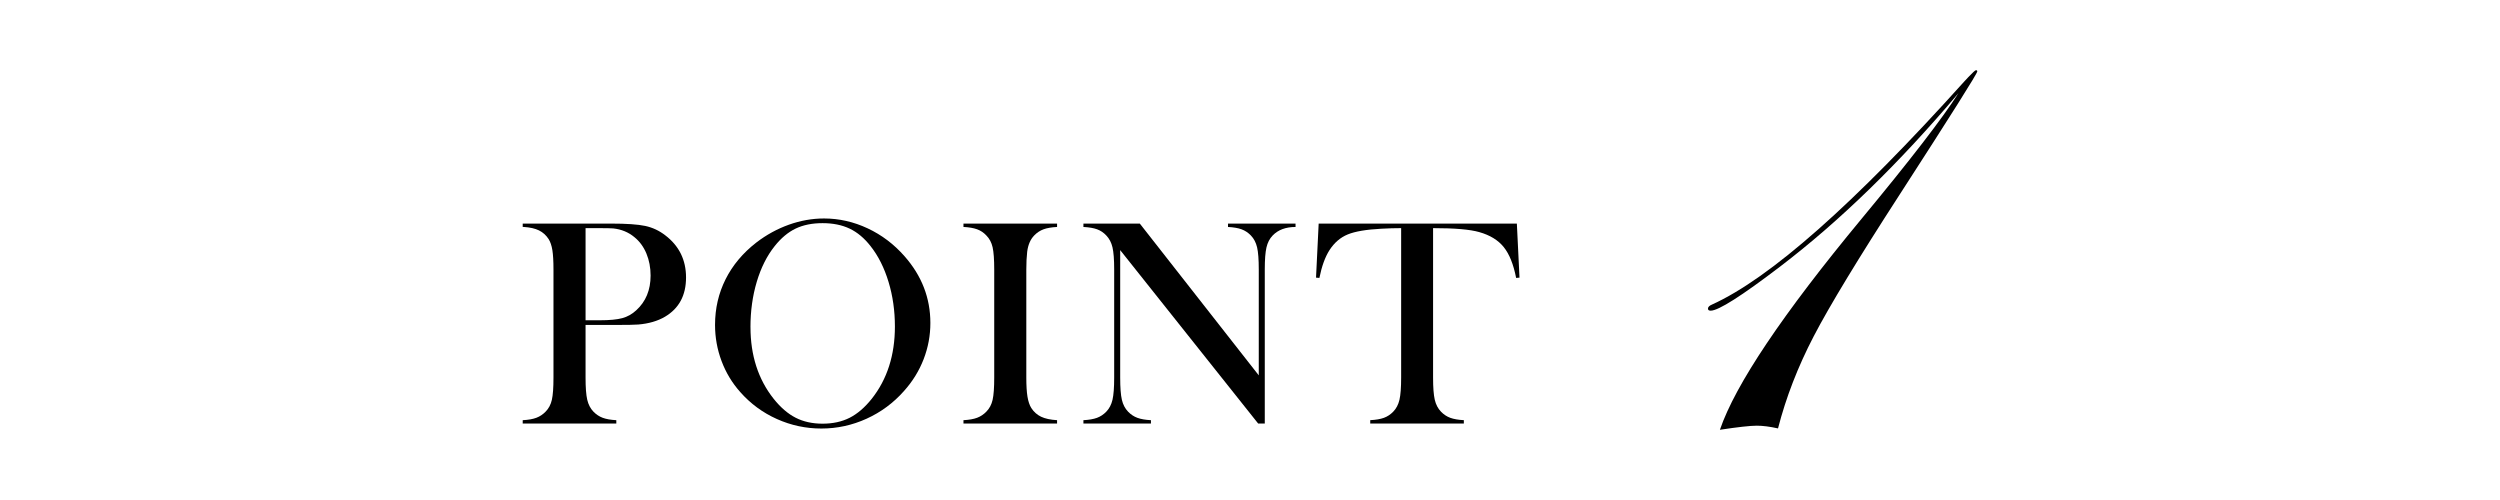
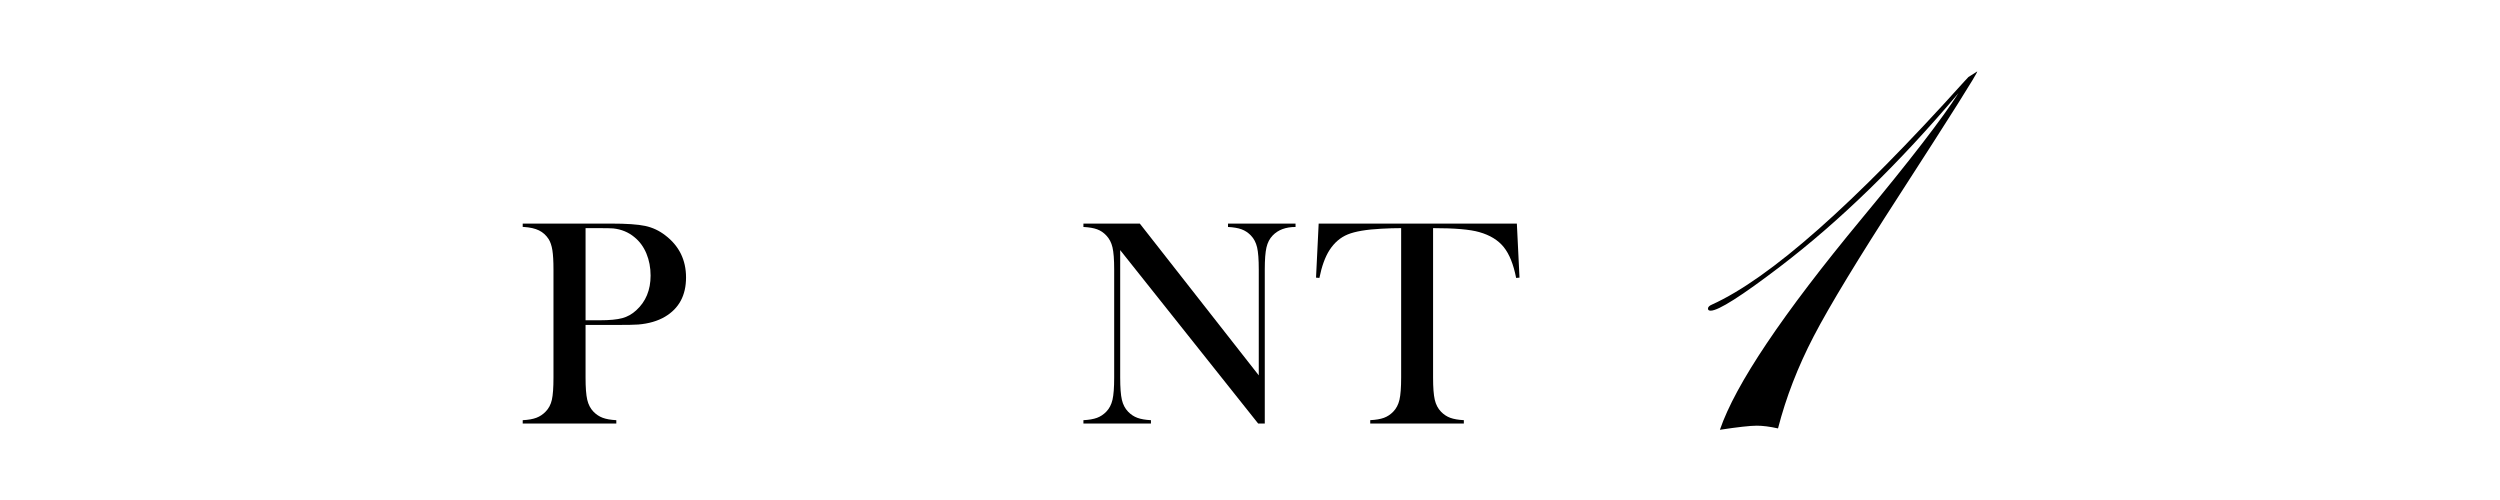
<svg xmlns="http://www.w3.org/2000/svg" id="_レイヤー_2" data-name="レイヤー_2" width="250" height="50" viewBox="0 0 250 50">
  <defs>
    <style>
      .cls-1 {
        fill: none;
      }

      .cls-2 {
        clip-path: url(#clippath);
      }
    </style>
    <clipPath id="clippath">
      <rect class="cls-1" width="250" height="50" />
    </clipPath>
  </defs>
  <g id="_レイヤー_1-2" data-name="レイヤー_1">
    <g class="cls-2">
      <g>
        <g>
          <path d="M58.556,32.496v5.259c0,.996.056,1.736.168,2.219s.32.881.623,1.194c.264.273.568.476.915.608s.804.212,1.37.242v.337h-9.36v-.337c.566-.029,1.022-.11,1.369-.242s.652-.334.916-.608c.312-.312.522-.708.63-1.187s.161-1.221.161-2.227v-10.796c0-.84-.037-1.487-.11-1.941s-.197-.823-.373-1.106c-.254-.391-.576-.681-.967-.872s-.898-.305-1.523-.344h-.103v-.337h8.833c1.543,0,2.681.078,3.413.234s1.401.469,2.007.938c1.387,1.055,2.08,2.461,2.08,4.219,0,1.787-.703,3.096-2.109,3.926-.732.43-1.621.688-2.666.776-.332.029-1.133.044-2.402.044h-2.871ZM58.556,32.027h1.436c.967,0,1.711-.071,2.233-.212s.989-.403,1.399-.784c.957-.869,1.436-2.026,1.436-3.472,0-.801-.14-1.536-.418-2.205s-.676-1.213-1.193-1.633c-.596-.498-1.304-.791-2.124-.879-.225-.02-.737-.029-1.538-.029h-1.23v9.214Z" />
-           <path d="M71.504,32.489c0-1.642.352-3.164,1.055-4.566s1.729-2.626,3.076-3.672c1.006-.771,2.09-1.365,3.252-1.781,1.162-.415,2.334-.623,3.516-.623,1.504,0,2.959.33,4.365.989s2.637,1.591,3.691,2.793c1.719,1.954,2.578,4.177,2.578,6.669,0,1.251-.225,2.458-.674,3.621-.449,1.163-1.104,2.224-1.963,3.181-1.055,1.192-2.303,2.116-3.743,2.771-1.44.654-2.946.982-4.519.982-1.553,0-3.037-.318-4.453-.953-1.416-.635-2.637-1.534-3.662-2.697-.811-.909-1.434-1.942-1.868-3.1s-.651-2.363-.651-3.614ZM75.049,32.708c0,2.834.771,5.224,2.314,7.168.693.87,1.428,1.503,2.204,1.898.776.396,1.673.594,2.688.594,1.025,0,1.926-.195,2.702-.586s1.517-1.026,2.22-1.906c1.543-1.954,2.314-4.363,2.314-7.227,0-1.573-.213-3.061-.638-4.463s-1.022-2.592-1.794-3.57c-.625-.801-1.321-1.385-2.088-1.751s-1.672-.55-2.717-.55c-1.035,0-1.932.181-2.688.542s-1.457.948-2.102,1.759c-.771.968-1.367,2.155-1.787,3.562s-.63,2.917-.63,4.529Z" />
-           <path d="M105.707,22.359v.337c-.557.029-1.008.107-1.354.234s-.657.332-.931.615c-.381.391-.615.933-.703,1.626-.059.518-.088,1.113-.088,1.787v10.796c0,.811.039,1.45.117,1.919s.205.845.381,1.128c.254.391.581.681.981.872s.933.305,1.597.344v.337h-9.36v-.337c.566-.029,1.023-.11,1.37-.242s.651-.334.915-.608c.312-.312.522-.708.63-1.187s.161-1.221.161-2.227v-10.796c0-1.006-.054-1.748-.161-2.227s-.317-.874-.63-1.187c-.264-.283-.571-.488-.923-.615s-.806-.205-1.362-.234v-.337h9.36Z" />
          <path d="M112.019,25.011v12.744c0,1.006.057,1.748.169,2.227s.319.874.622,1.187c.273.283.584.488.931.615s.798.205,1.354.234v.337h-6.753v-.337c.557-.029,1.009-.107,1.355-.234s.656-.332.93-.615c.303-.312.511-.71.623-1.194s.168-1.223.168-2.219v-10.811c0-.986-.056-1.721-.168-2.205s-.32-.881-.623-1.194c-.264-.283-.568-.488-.915-.615s-.804-.205-1.37-.234v-.337h5.64l11.895,15.176v-10.576c0-1.006-.056-1.748-.168-2.227s-.32-.874-.623-1.187c-.273-.283-.583-.488-.93-.615s-.799-.205-1.355-.234v-.337h6.753v.337c-.977,0-1.738.283-2.285.85-.303.312-.51.71-.622,1.194s-.169,1.218-.169,2.205v15.41h-.659l-13.799-17.344Z" />
          <path d="M140.114,22.813c-.615,0-1.274.02-1.978.059-1.504.078-2.625.269-3.362.571s-1.345.825-1.823,1.567c-.439.684-.776,1.611-1.011,2.783l-.337-.029.264-5.405h19.819l.264,5.405-.337.029c-.264-1.357-.677-2.385-1.238-3.083s-1.379-1.199-2.453-1.501c-.908-.264-2.446-.396-4.614-.396v14.941c0,.996.056,1.736.168,2.219s.32.881.623,1.194c.273.283.583.488.93.615s.799.205,1.355.234v.337h-9.36v-.337c.566-.029,1.022-.107,1.369-.234s.657-.332.931-.615c.303-.312.51-.708.622-1.187s.169-1.221.169-2.227v-14.941Z" />
        </g>
-         <path d="M197.728,7.141c0,.205-2.587,4.309-7.759,12.311-4.147,6.407-7.013,11.131-8.597,14.174-1.584,3.044-2.774,6.116-3.571,9.216-.82-.183-1.527-.273-2.119-.273-.661,0-1.892.137-3.691.41,1.549-4.534,6.277-11.575,14.185-21.123,4.854-5.856,8.077-10.037,9.673-12.544-5.925,7.013-11.872,12.796-17.842,17.35-3.852,2.937-6.164,4.406-6.938,4.406-.183,0-.273-.068-.273-.205,0-.159.137-.296.41-.41,5.787-2.619,14.185-10.042,25.19-22.27l.444-.478c.433-.455.684-.683.752-.683.091,0,.137.04.137.12Z" />
+         <path d="M197.728,7.141c0,.205-2.587,4.309-7.759,12.311-4.147,6.407-7.013,11.131-8.597,14.174-1.584,3.044-2.774,6.116-3.571,9.216-.82-.183-1.527-.273-2.119-.273-.661,0-1.892.137-3.691.41,1.549-4.534,6.277-11.575,14.185-21.123,4.854-5.856,8.077-10.037,9.673-12.544-5.925,7.013-11.872,12.796-17.842,17.35-3.852,2.937-6.164,4.406-6.938,4.406-.183,0-.273-.068-.273-.205,0-.159.137-.296.41-.41,5.787-2.619,14.185-10.042,25.19-22.27l.444-.478Z" />
      </g>
    </g>
  </g>
</svg>